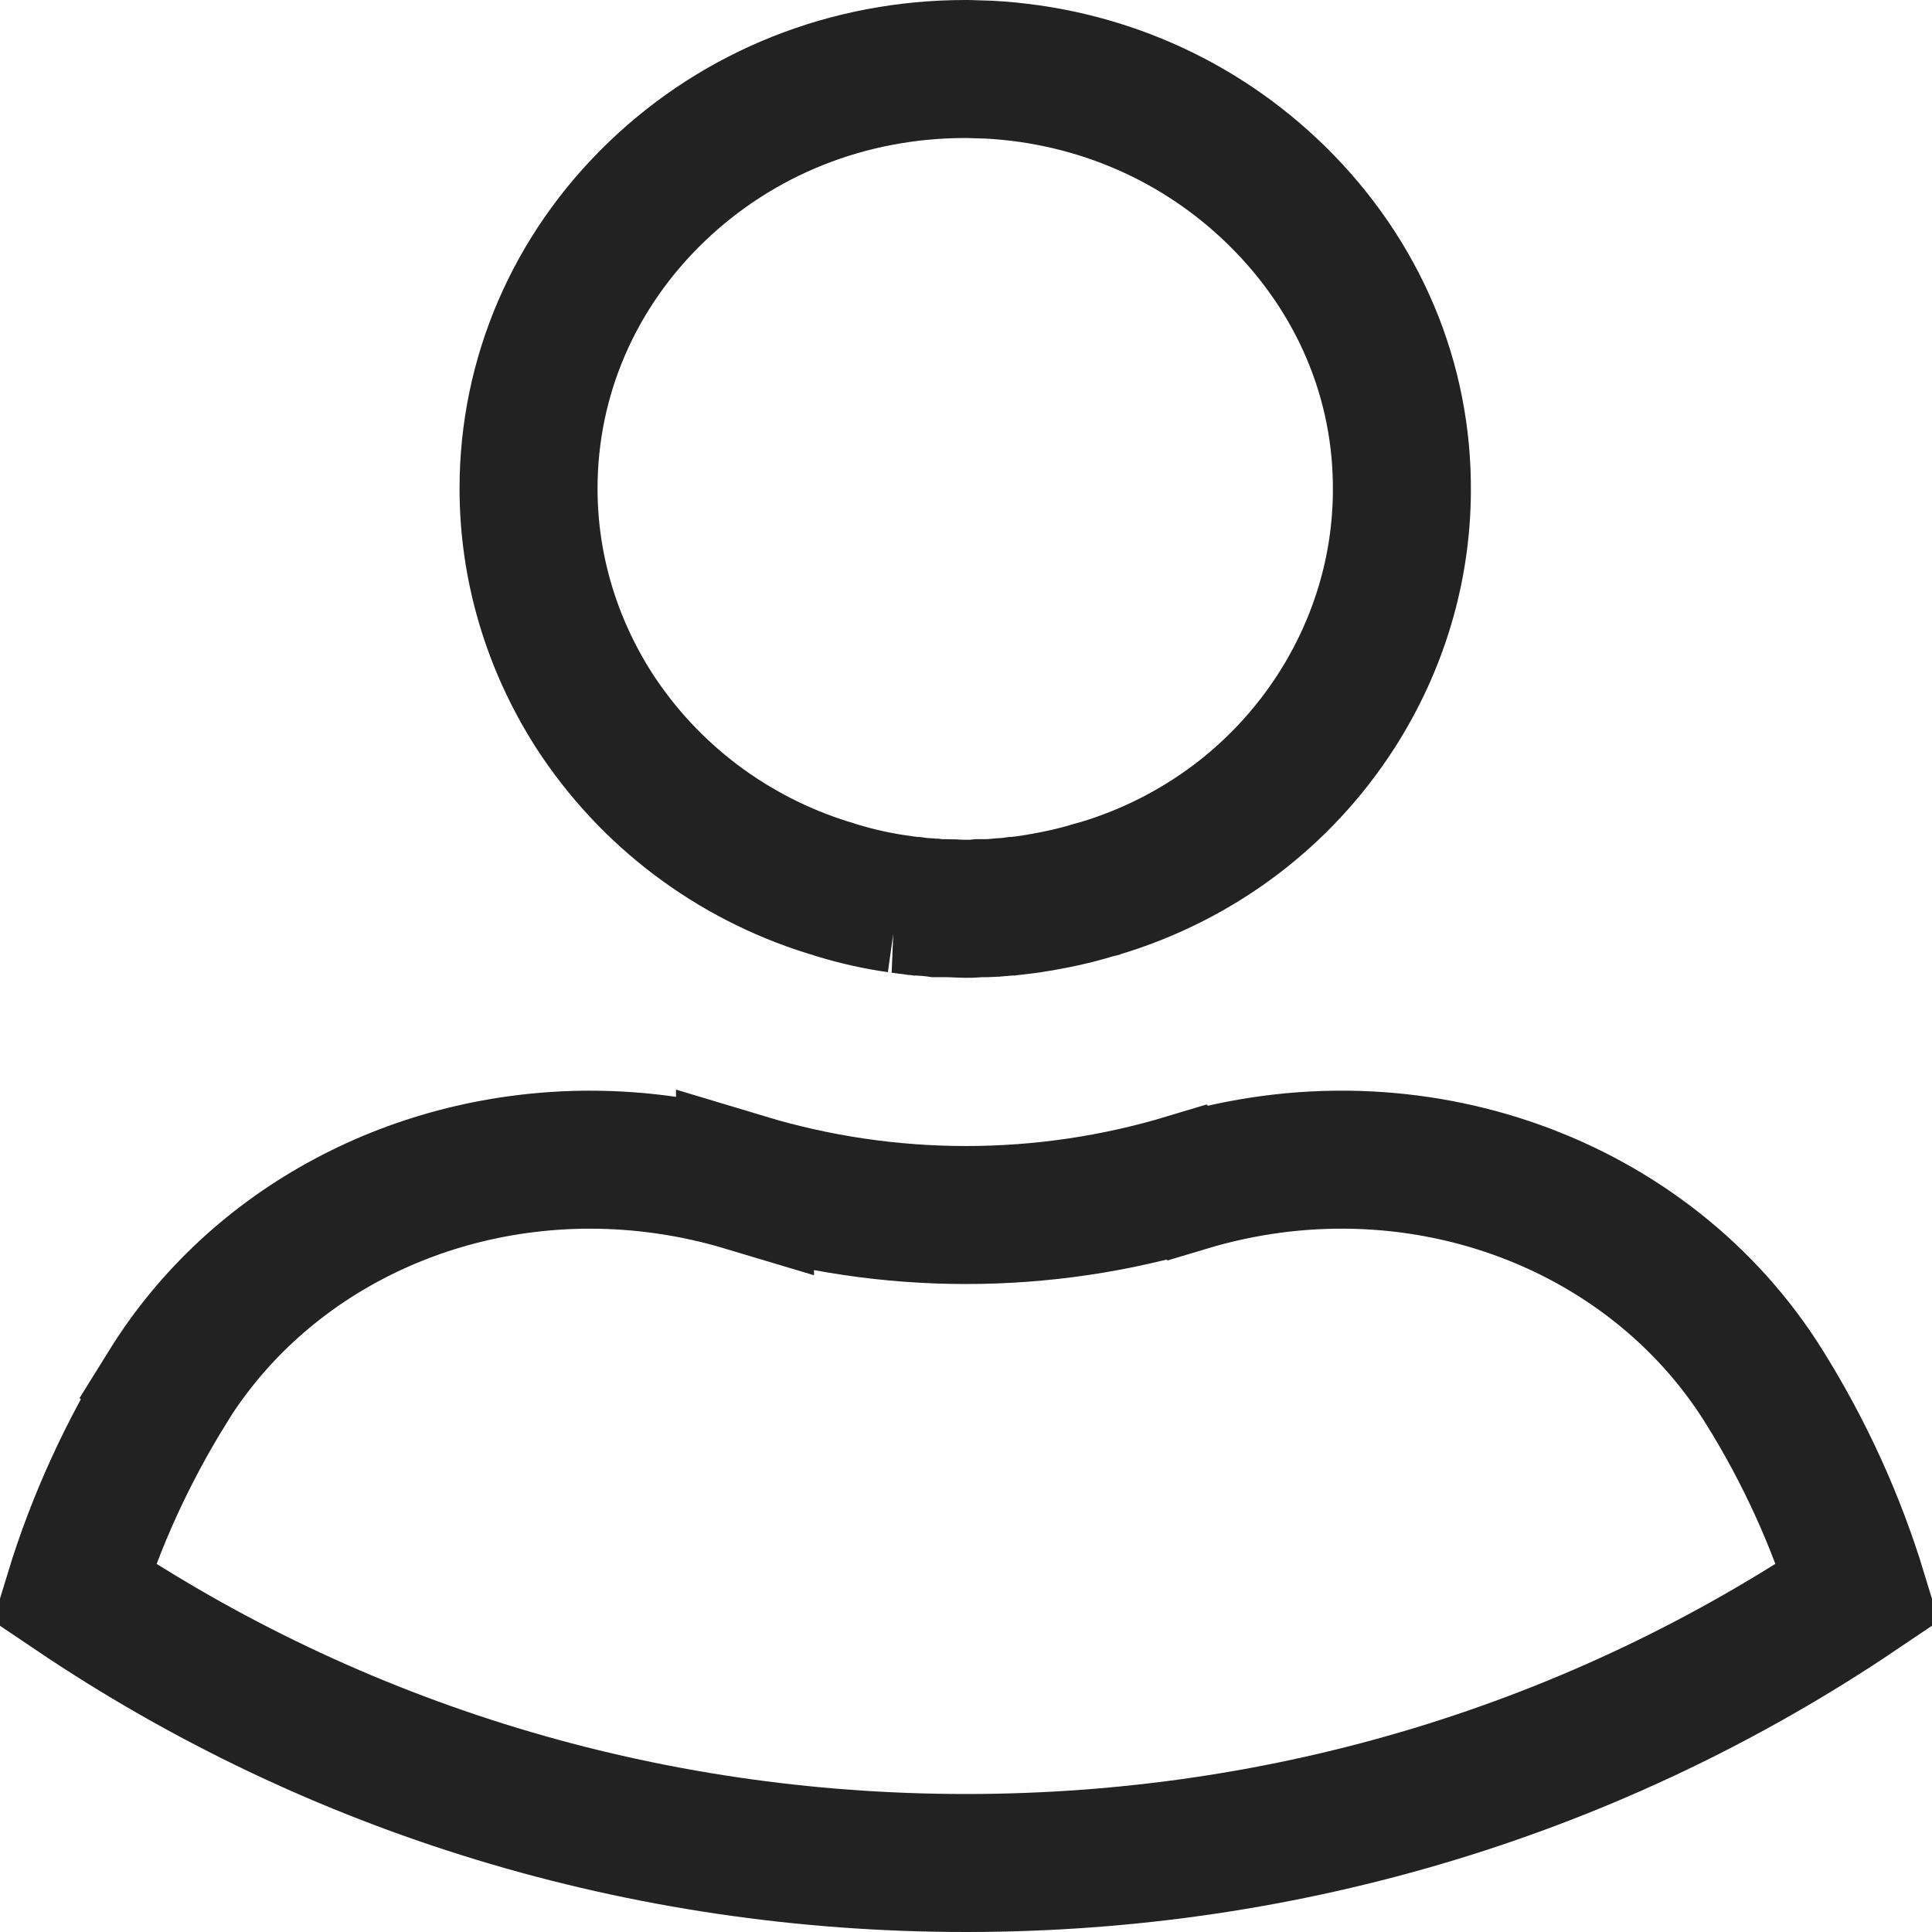
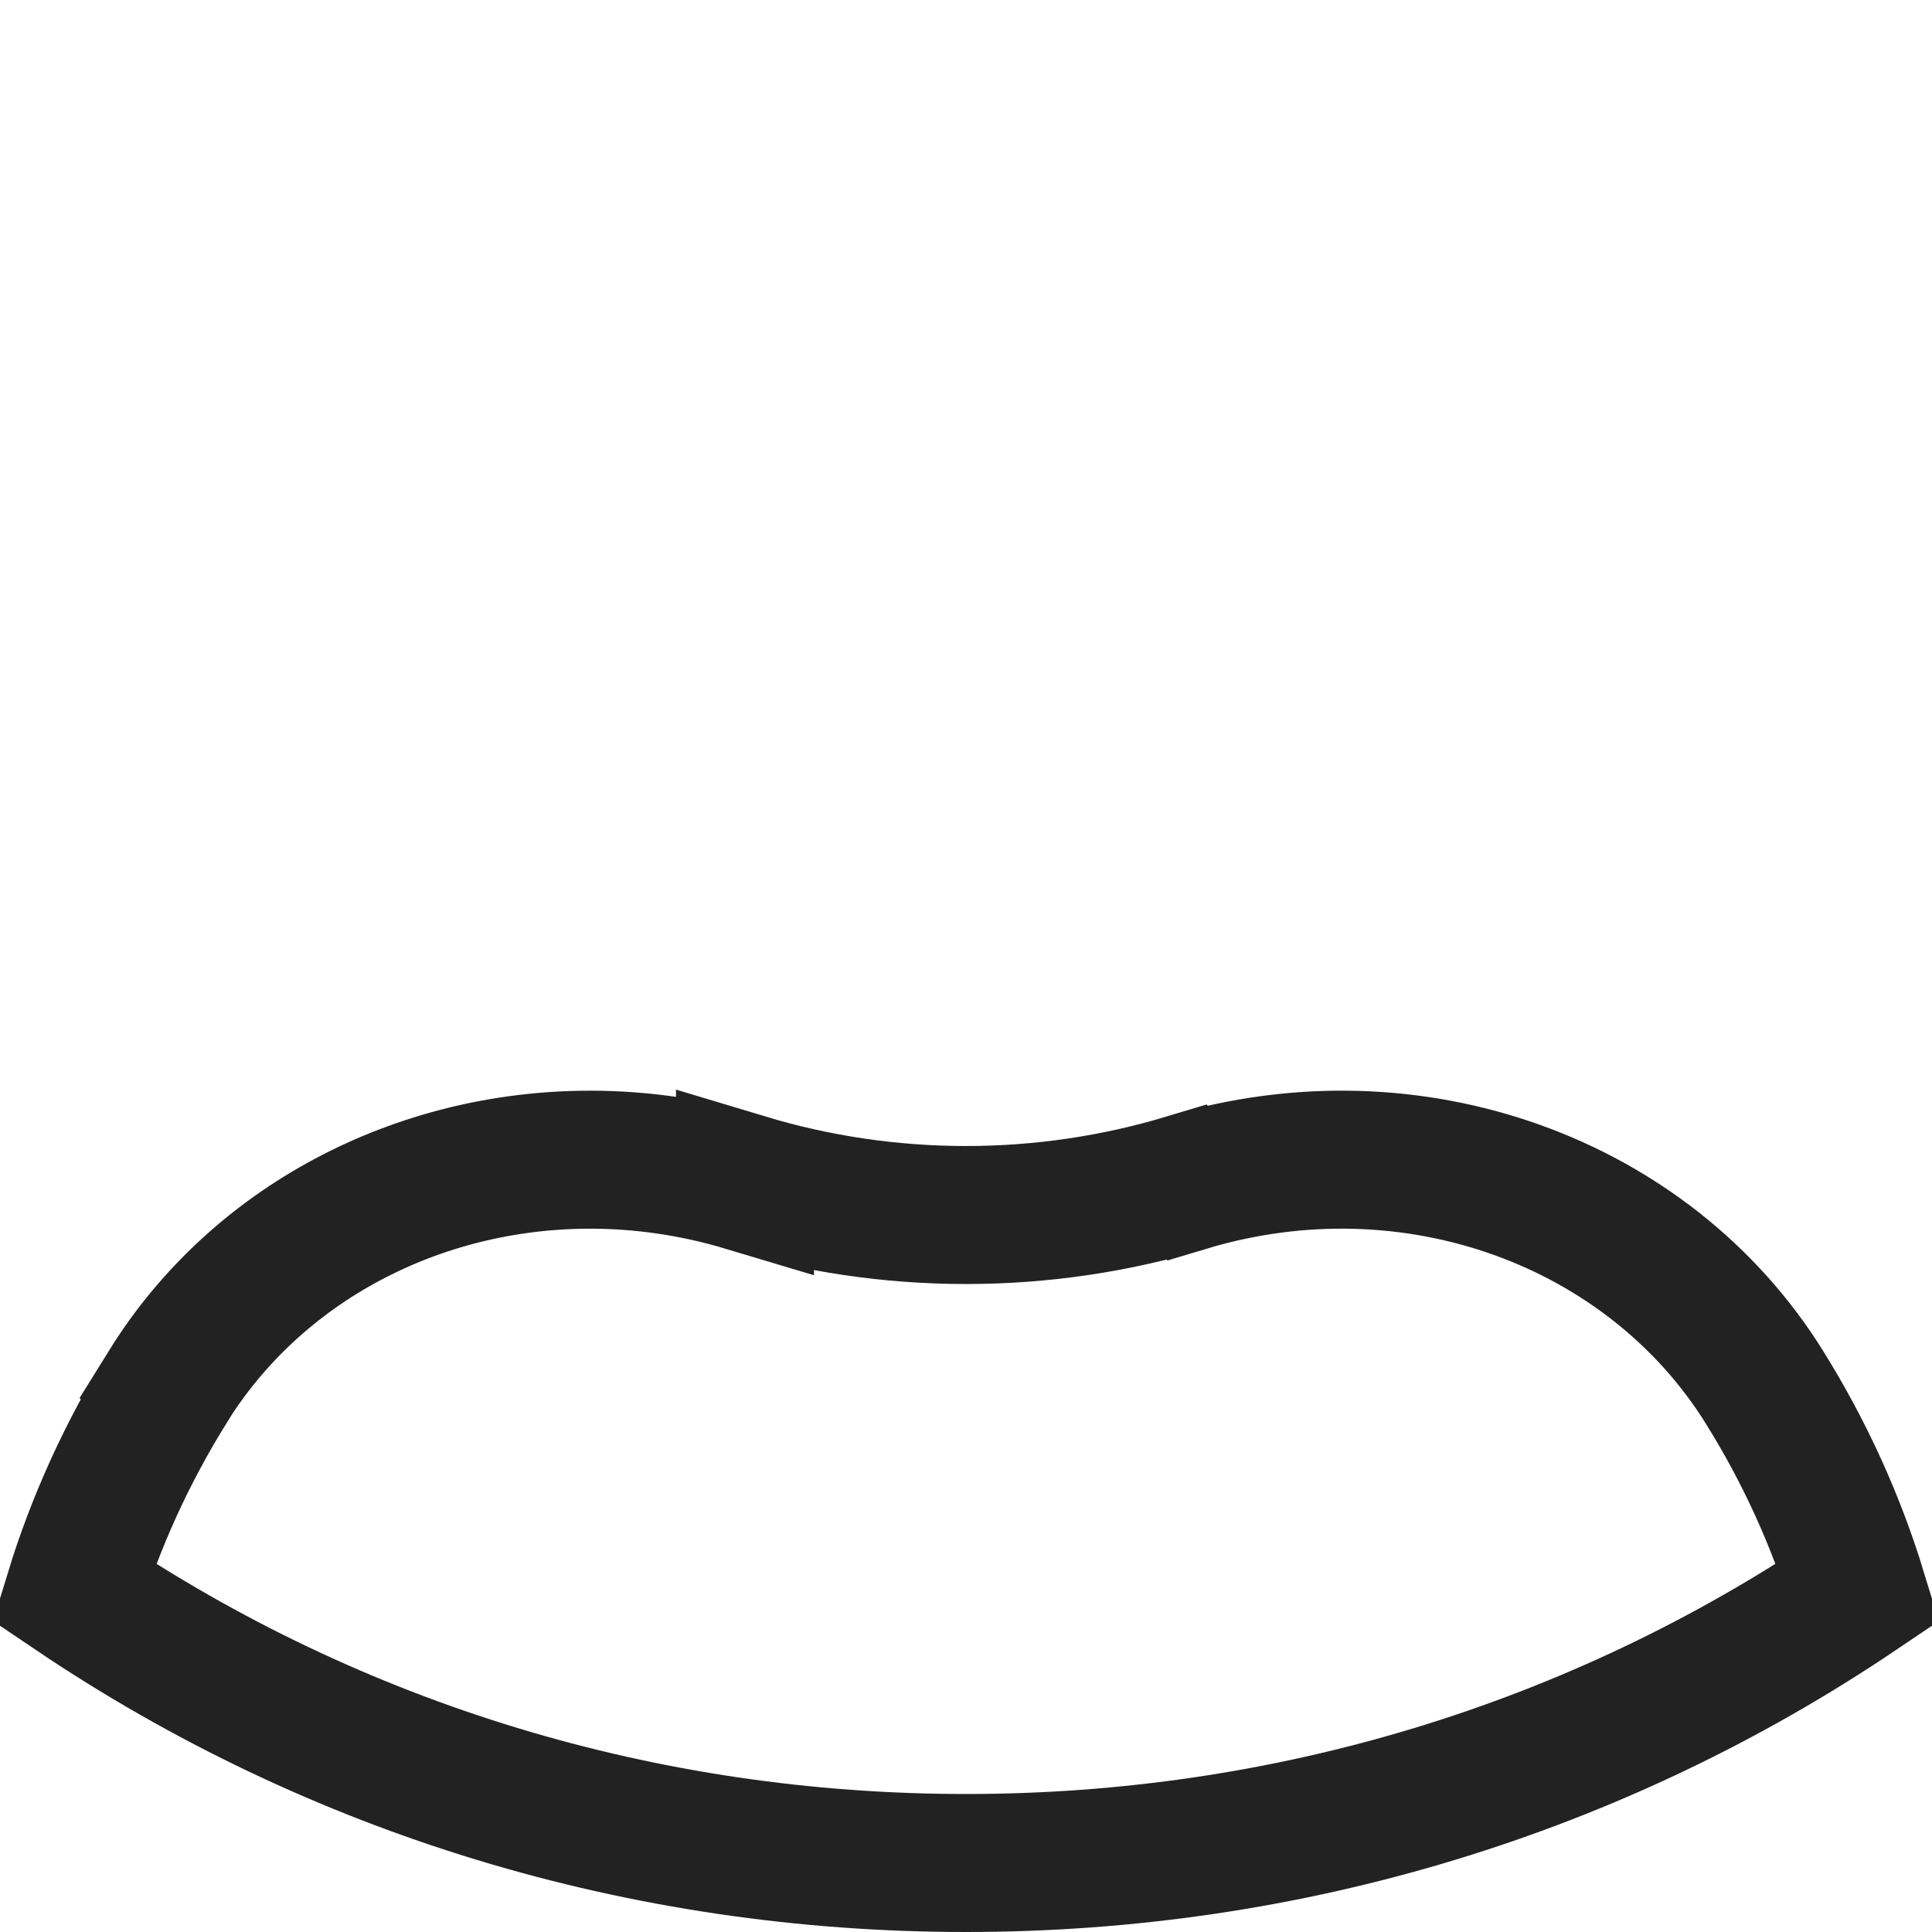
<svg xmlns="http://www.w3.org/2000/svg" fill="none" viewBox="0 0 28 28" height="28" width="28">
-   <path stroke-width="2" stroke="#222222" d="M13.993 1H14.026L14.342 1.01C15.914 1.097 17.378 1.733 18.498 2.829C19.692 3.998 20.332 5.522 20.317 7.129V7.132C20.31 8.252 19.981 9.347 19.369 10.301C18.57 11.546 17.361 12.445 15.95 12.872C15.94 12.875 15.932 12.877 15.927 12.879C15.918 12.881 15.914 12.882 15.912 12.883L15.883 12.89L15.854 12.898C15.569 12.986 15.266 13.05 14.935 13.102L14.883 13.109C14.867 13.111 14.849 13.114 14.831 13.116L14.72 13.129C14.718 13.129 14.717 13.13 14.716 13.13H14.695L14.631 13.139C14.626 13.139 14.619 13.14 14.607 13.141C14.593 13.142 14.569 13.142 14.543 13.145C14.532 13.145 14.52 13.146 14.507 13.148L14.504 13.148C14.484 13.15 14.466 13.152 14.452 13.153C14.444 13.154 14.436 13.155 14.429 13.156C14.419 13.157 14.41 13.157 14.401 13.157C14.377 13.158 14.353 13.159 14.339 13.16C14.322 13.161 14.314 13.162 14.308 13.162H14.188L14.14 13.167C14.113 13.17 14.07 13.171 13.977 13.171C13.962 13.171 13.941 13.17 13.893 13.168C13.853 13.166 13.786 13.162 13.717 13.162H13.58L13.525 13.154H13.509C13.503 13.154 13.497 13.153 13.49 13.152C13.459 13.148 13.431 13.146 13.409 13.145C13.384 13.142 13.359 13.142 13.345 13.141C13.332 13.14 13.325 13.139 13.32 13.139L13.257 13.13H13.247C13.241 13.129 13.234 13.129 13.227 13.128H13.229C13.194 13.124 13.161 13.12 13.125 13.116C13.114 13.115 13.102 13.114 13.091 13.112C13.072 13.108 13.057 13.105 13.046 13.104C13.032 13.101 13.018 13.1 13.006 13.099H13.007C12.722 13.059 12.426 12.993 12.141 12.907C12.086 12.887 12.037 12.874 12.002 12.864C10.608 12.429 9.406 11.529 8.606 10.29C7.988 9.322 7.66 8.214 7.66 7.081C7.66 5.463 8.317 3.931 9.516 2.779C10.708 1.634 12.293 1 13.993 1Z" />
  <path stroke-width="2" stroke="#222222" d="M17.204 17.138C20.471 16.157 23.897 17.416 25.57 20.102L25.571 20.104C26.154 21.038 26.61 22.04 26.927 23.079C23.13 25.64 18.669 27 14 27C9.331 27 4.869 25.641 1.072 23.079C1.389 22.043 1.846 21.046 2.431 20.101L2.43 20.1C3.717 18.026 6.048 16.807 8.553 16.807C9.294 16.807 10.053 16.915 10.797 17.138V17.137C11.829 17.448 12.906 17.609 14 17.609C15.094 17.609 16.171 17.448 17.203 17.137L17.204 17.138Z" />
</svg>